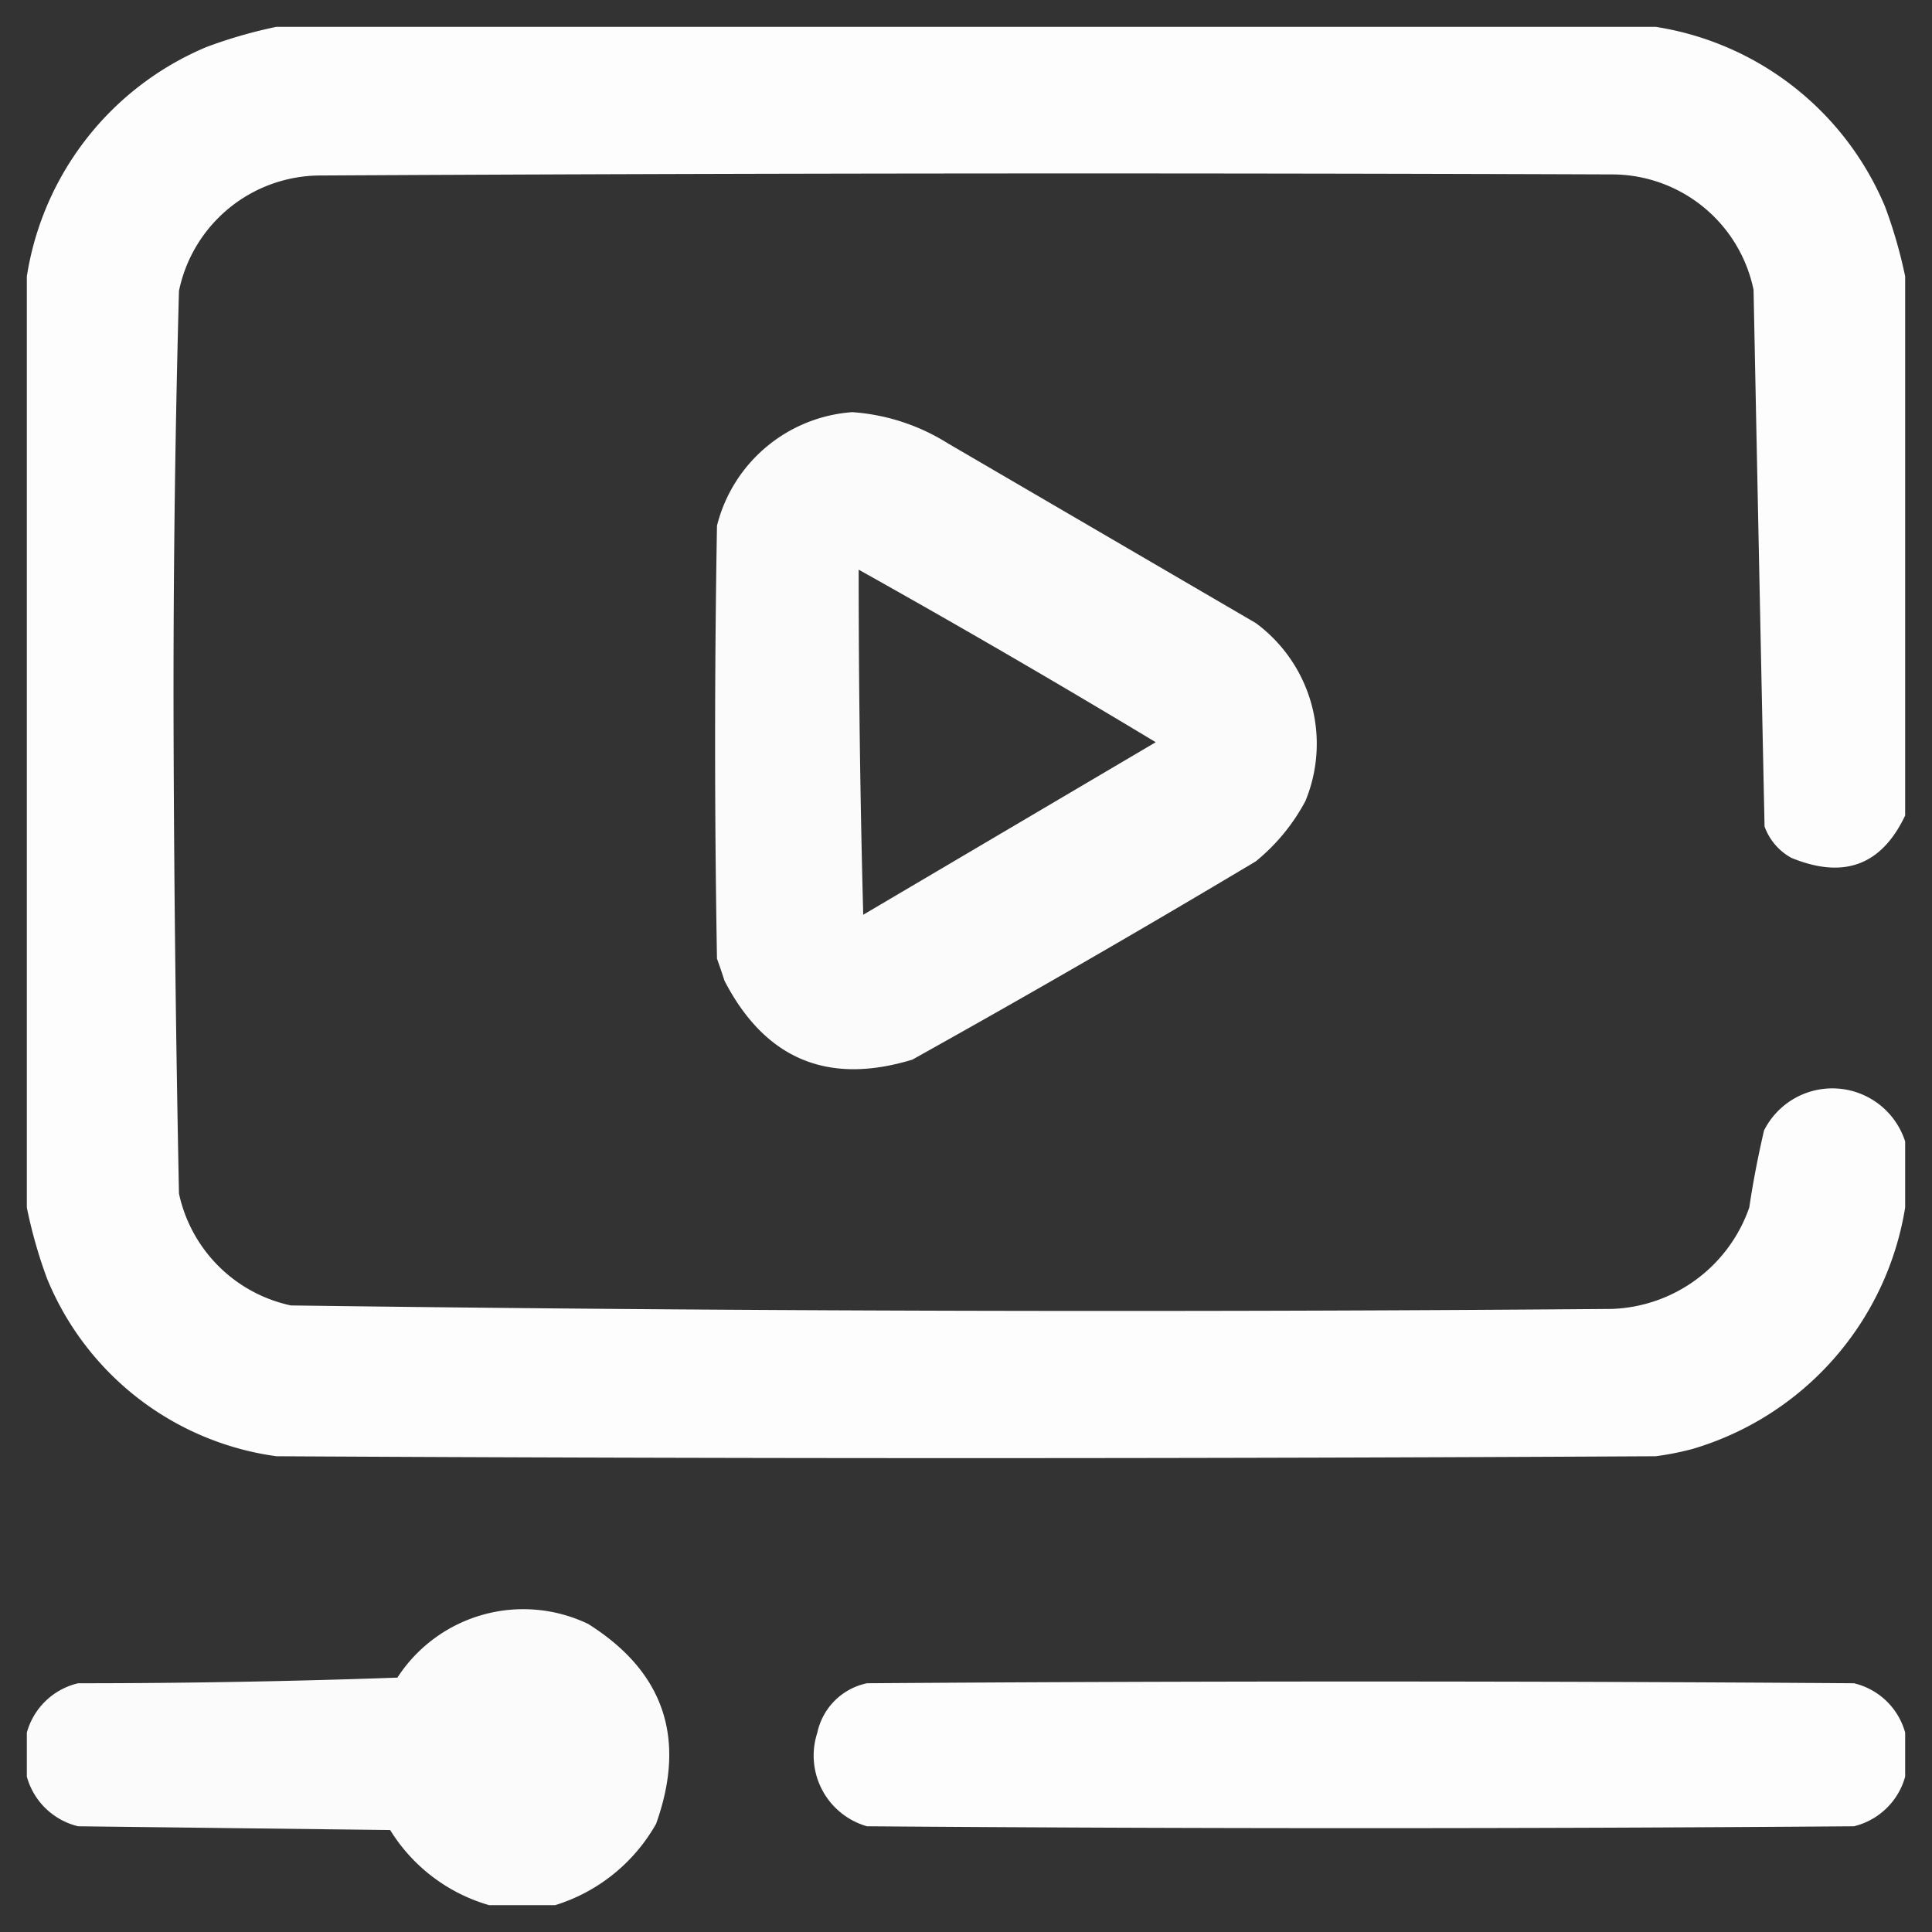
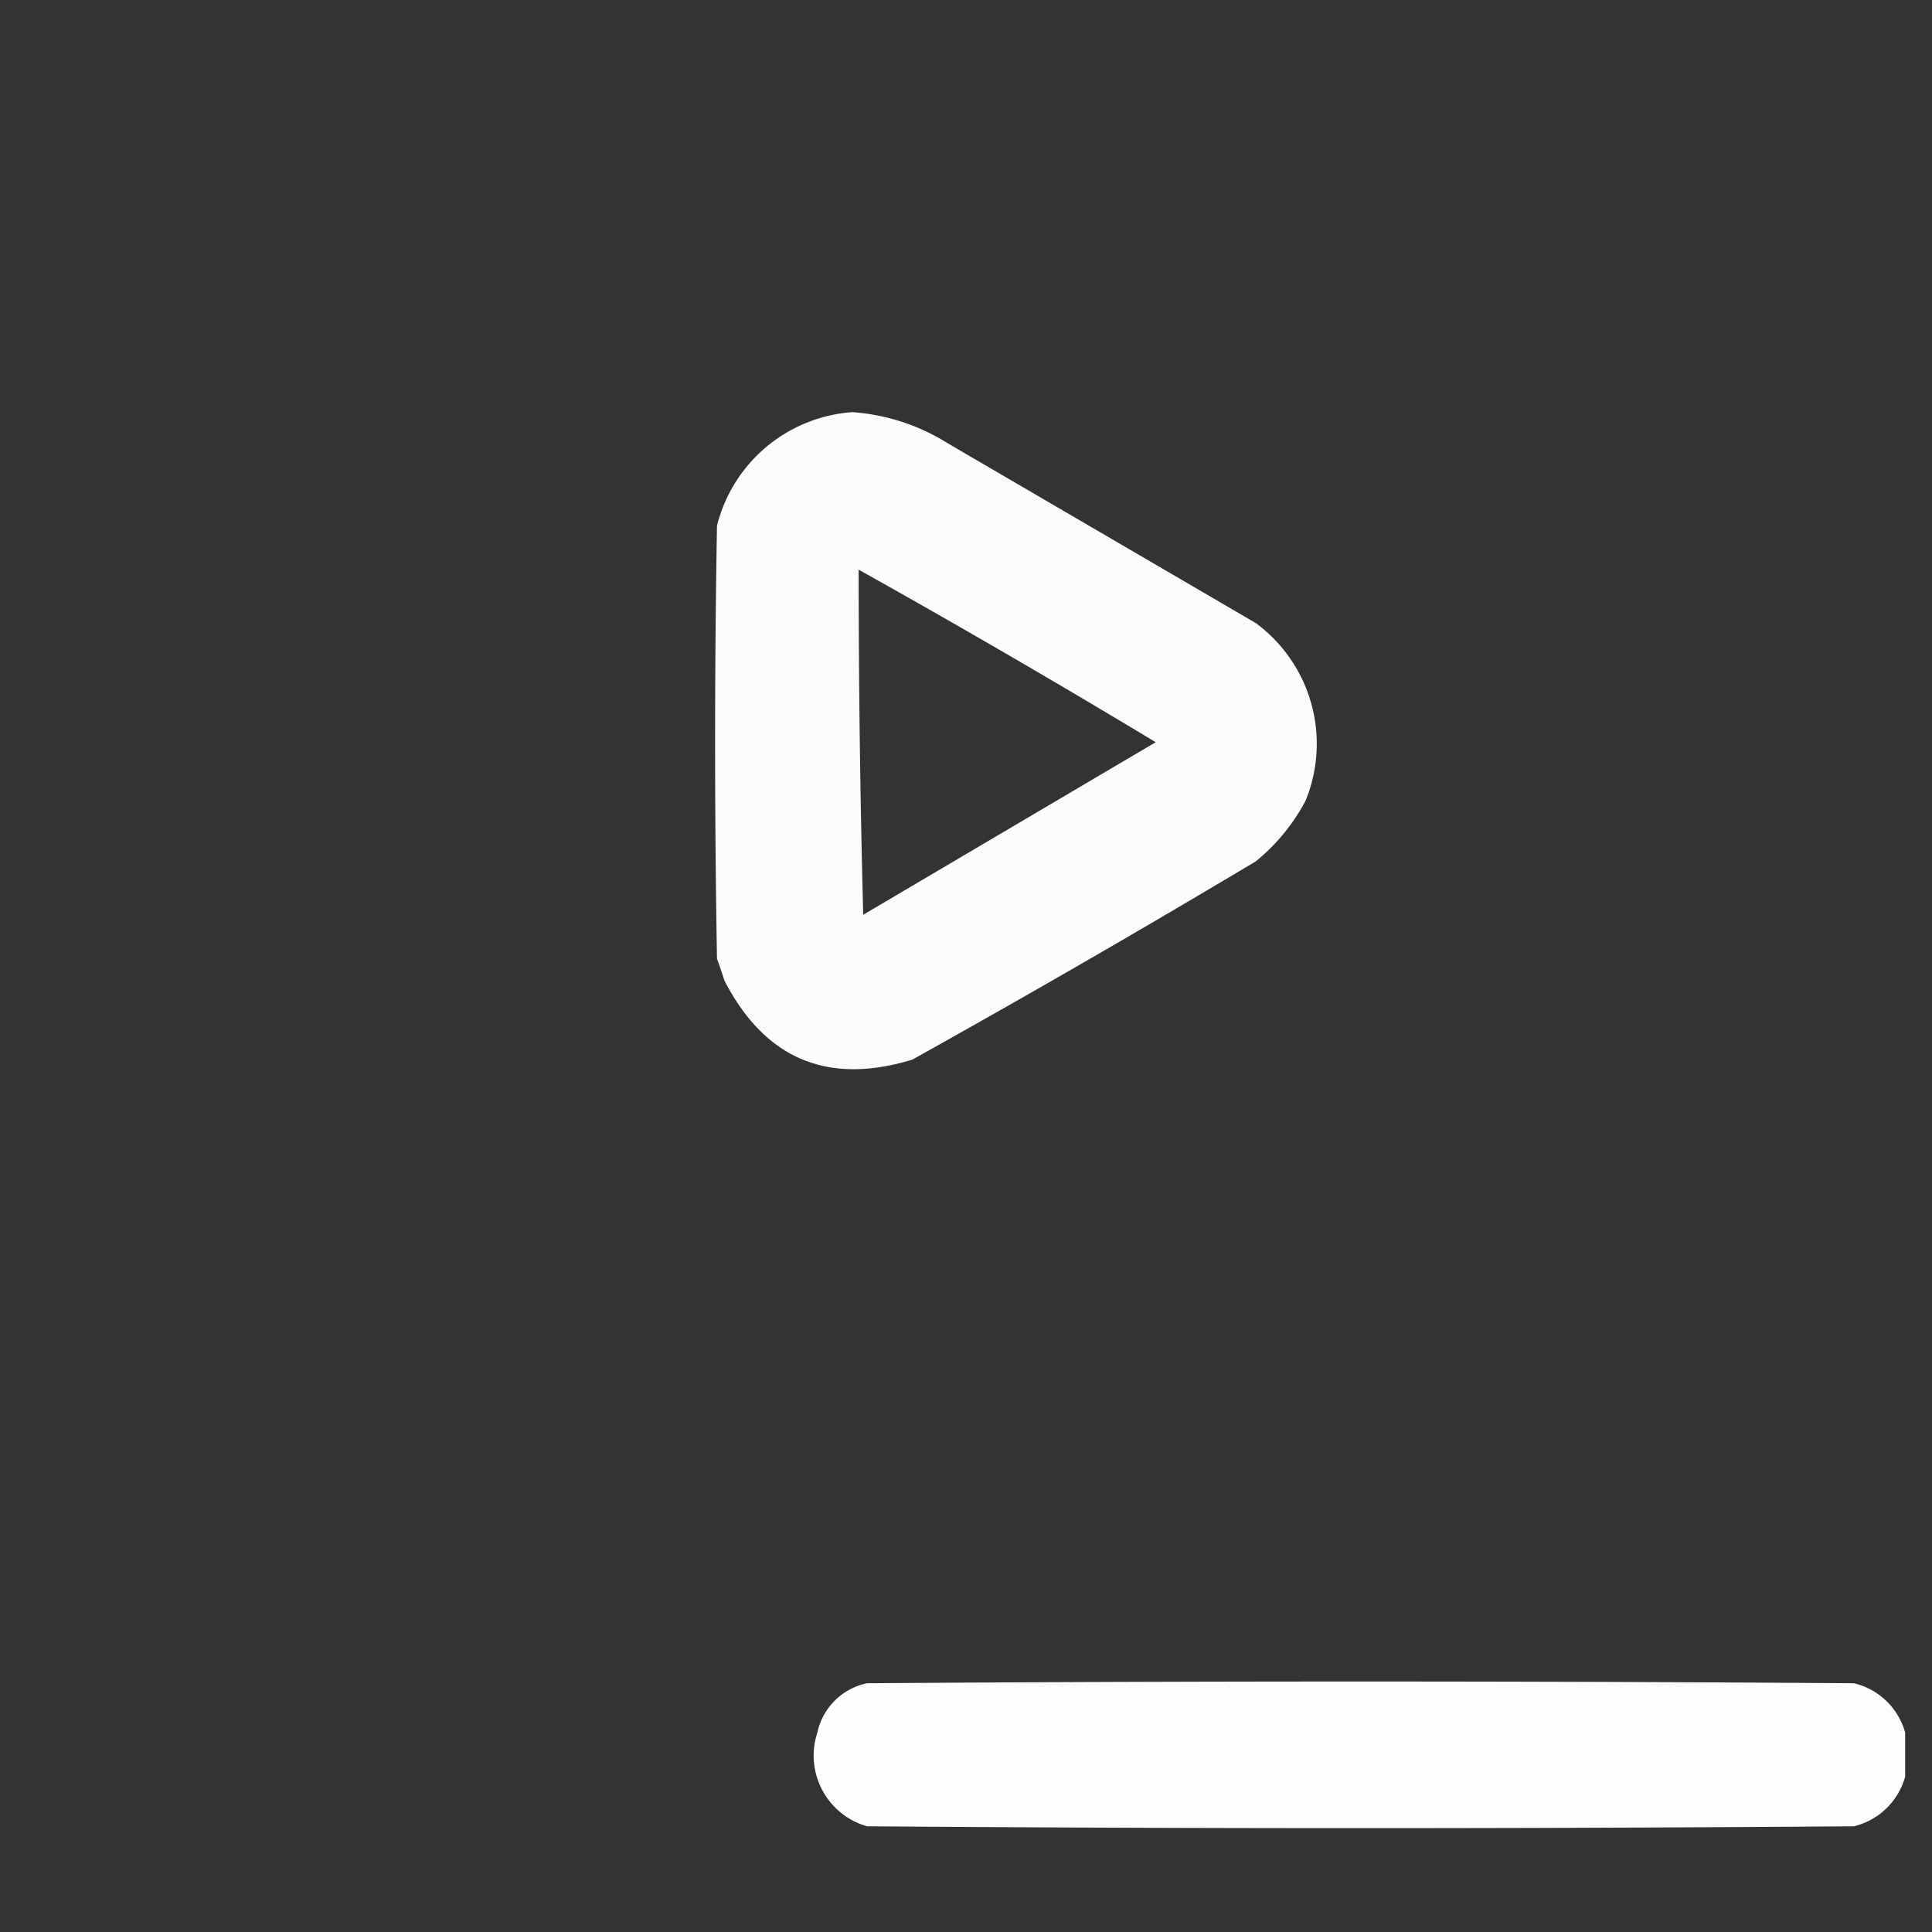
<svg xmlns="http://www.w3.org/2000/svg" id="Layer_1" data-name="Layer 1" viewBox="0 0 72 72">
  <rect x="0" y="0" width="72" height="72" fill="#333333" stroke="none" />
  <defs>
    <style>.cls-1,.cls-2,.cls-3,.cls-4{fill:#fff;fill-rule:evenodd;isolation:isolate;}.cls-1{opacity:0.99;}.cls-2{opacity:0.98;}.cls-3{opacity:0.98;}.cls-4{opacity:0.99;}</style>
  </defs>
-   <path class="cls-1" d="M10.3,1H61.7a11.13,11.13,0,0,1,8.55,6.7A17.8,17.8,0,0,1,71,10.3V30.39c-.88,1.86-2.29,2.38-4.24,1.58a2.17,2.17,0,0,1-1-1.17q-.21-10-.41-20a5.39,5.39,0,0,0-5.27-4.3Q36,6.41,11.94,6.54a5.39,5.39,0,0,0-5.27,4.3q-.23,8.41-.2,16.82t.2,16.82a5.43,5.43,0,0,0,4.17,4.17q24.62.33,49.22.13A5.63,5.63,0,0,0,65.19,45c.15-1,.33-1.92.55-2.87a2.85,2.85,0,0,1,5.26.41V45a11.25,11.25,0,0,1-7.93,9,10.7,10.7,0,0,1-1.37.27q-25.7.14-51.4,0a10.82,10.82,0,0,1-8.55-6.63A17.8,17.8,0,0,1,1,45V10.3A11.13,11.13,0,0,1,7.7,1.75,17.8,17.8,0,0,1,10.3,1Z" />
  <path class="cls-2" d="M31.76,15.36a7.69,7.69,0,0,1,3.56,1.16l11.48,6.7a5.59,5.59,0,0,1,1.85,6.63A7.34,7.34,0,0,1,46.8,32.1Q40.44,35.9,34,39.49q-4.73,1.44-7-2.94c-.09-.28-.18-.55-.28-.82q-.14-8.07,0-16.14A5.61,5.61,0,0,1,31.76,15.36ZM32,21.23q5.58,3.12,11.07,6.43L32.17,34.09Q32,27.66,32,21.23Z" />
-   <path class="cls-3" d="M20.69,71H18.23a6.42,6.42,0,0,1-3.69-2.8L2.91,68.06A2.62,2.62,0,0,1,1,66.21V64.57a2.6,2.6,0,0,1,1.91-1.84q6,0,11.9-.21a5.59,5.59,0,0,1,7.11-2q4.24,2.67,2.53,7.45A6.54,6.54,0,0,1,20.69,71Z" />
  <path class="cls-4" d="M71,64.57v1.64a2.62,2.62,0,0,1-1.91,1.85q-18.39.14-36.78,0a2.74,2.74,0,0,1-1.85-3.49,2.39,2.39,0,0,1,1.85-1.84q18.39-.13,36.78,0A2.6,2.6,0,0,1,71,64.57Z" />
</svg>